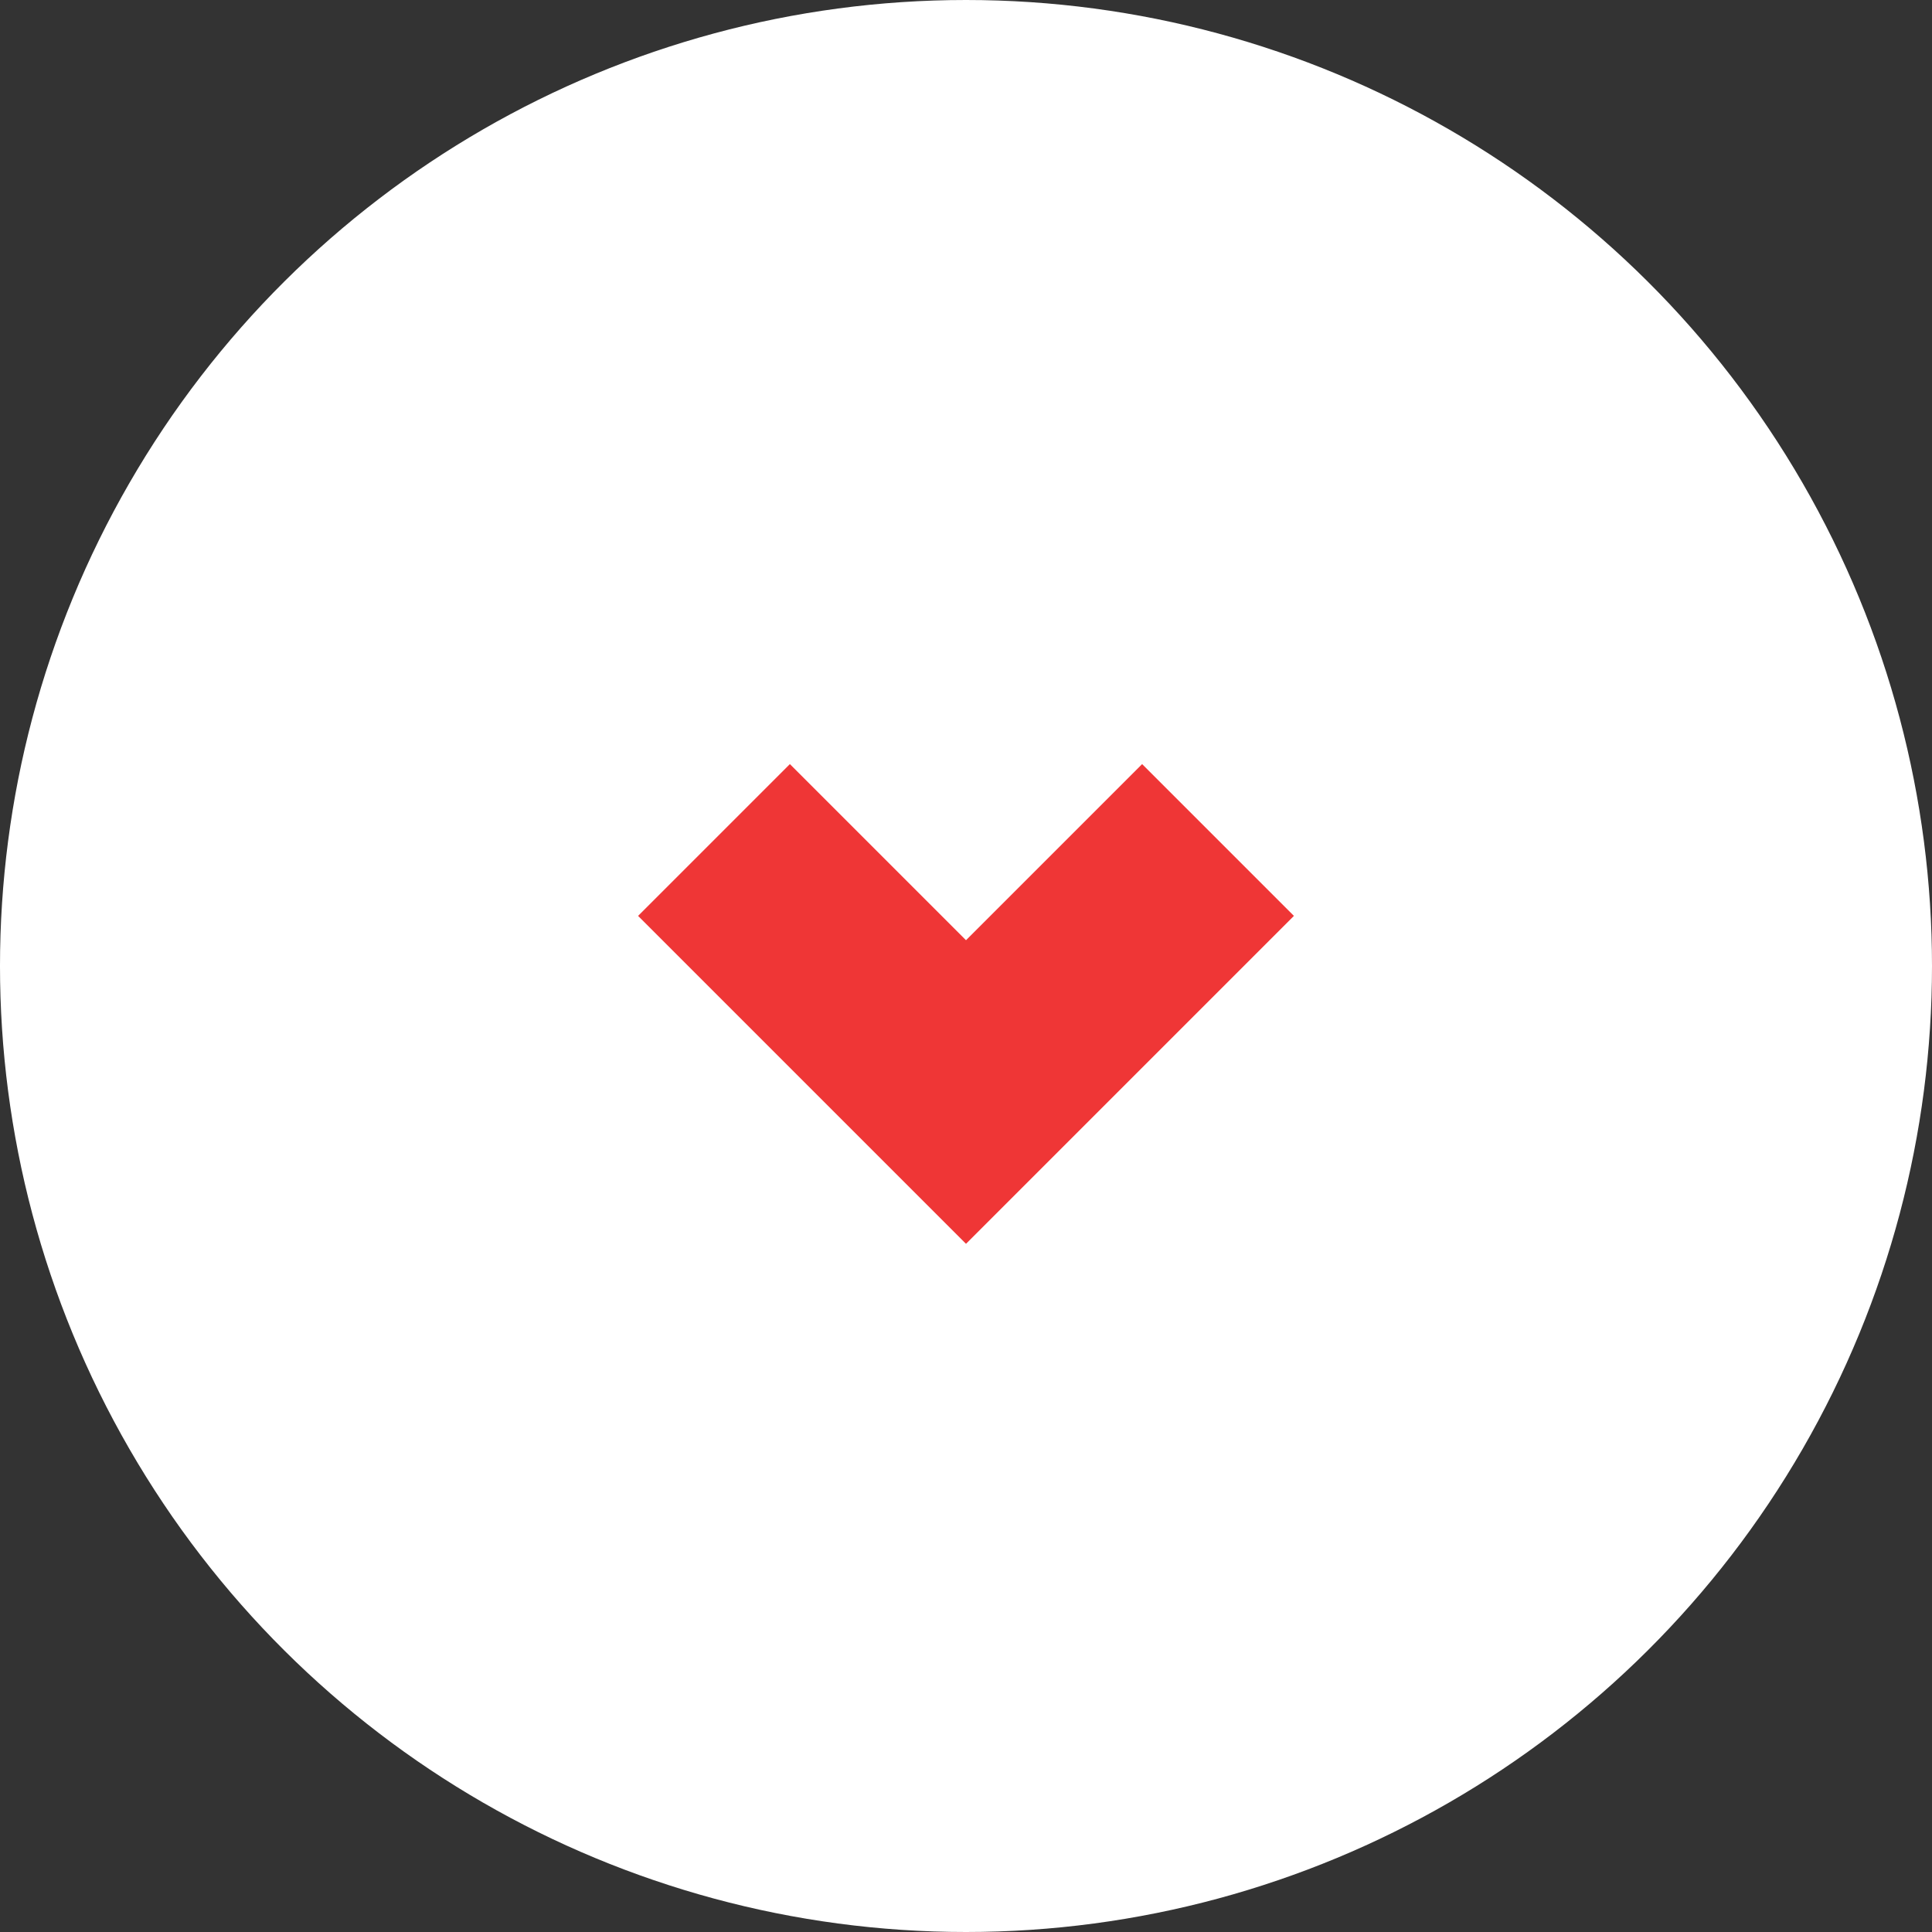
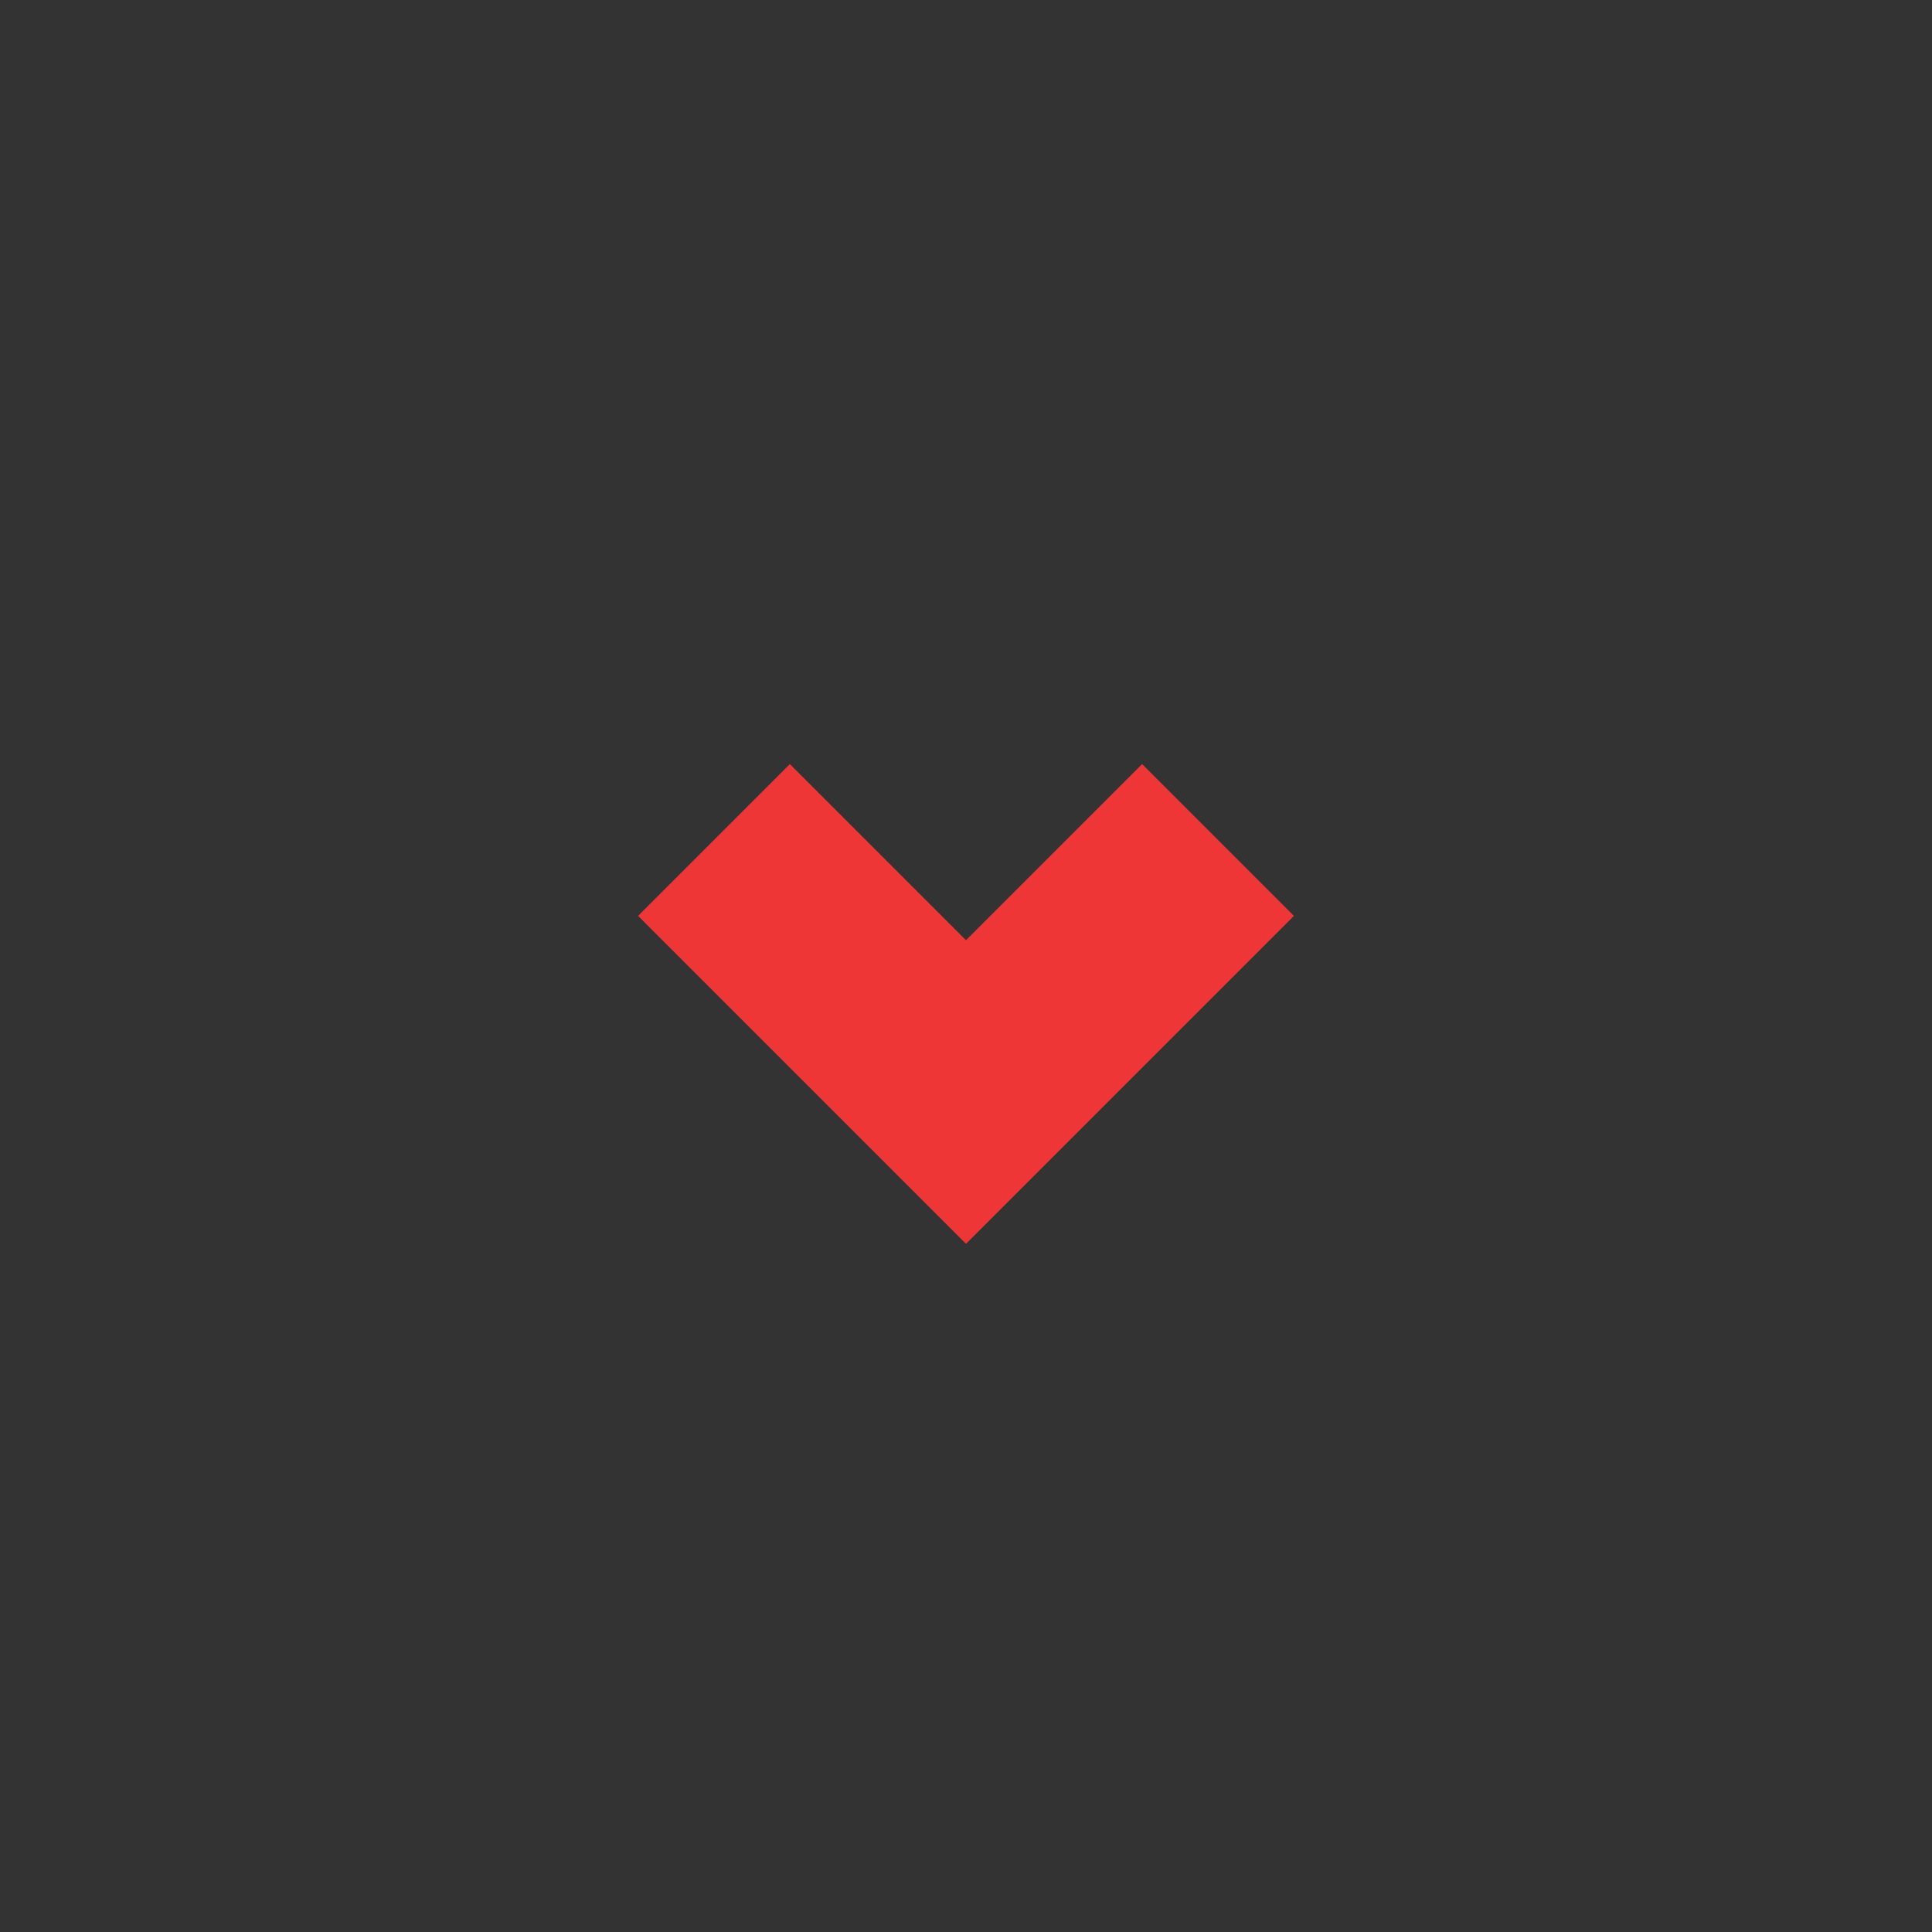
<svg xmlns="http://www.w3.org/2000/svg" width="18" height="18" viewBox="0 0 18 18" fill="none">
  <rect x="0" y="0" width="18" height="18" fill="#333333" stroke="none" />
-   <circle cx="9" cy="9" r="9" transform="rotate(90 9 9)" fill="white" />
  <path d="M11.348 7.826L9 10.174L6.652 7.826" stroke="#EF3636" stroke-width="2" />
</svg>